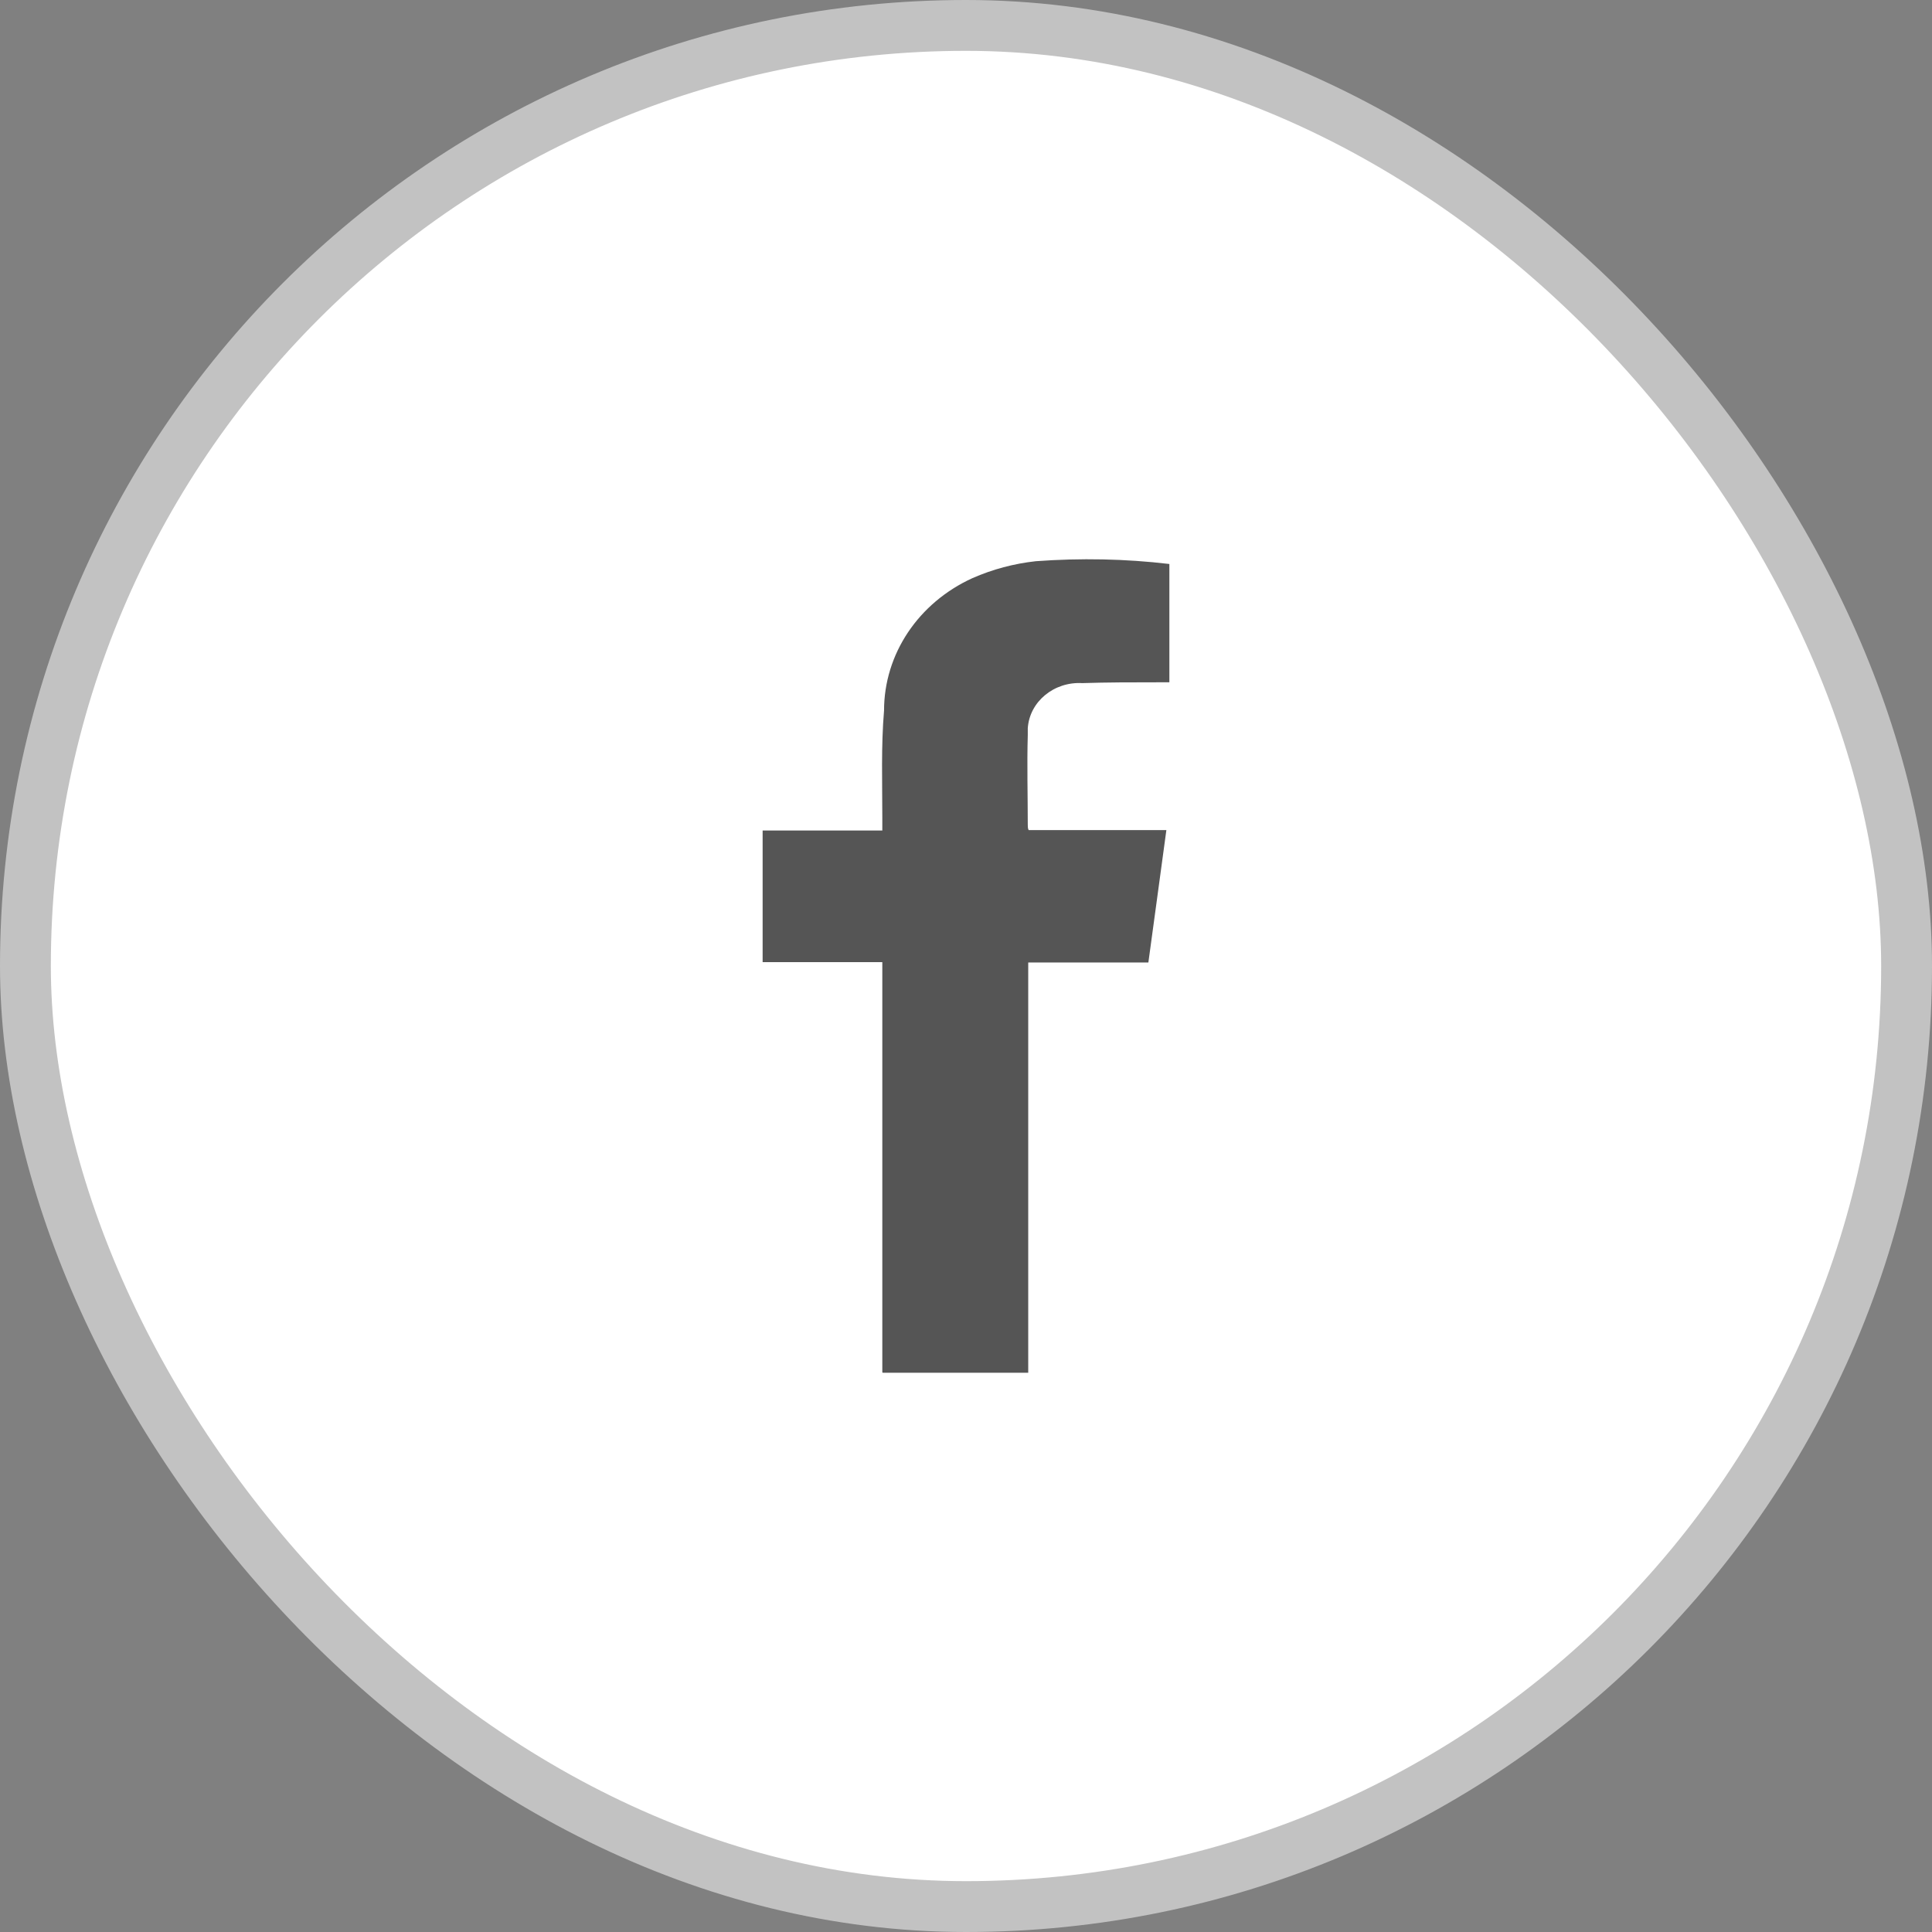
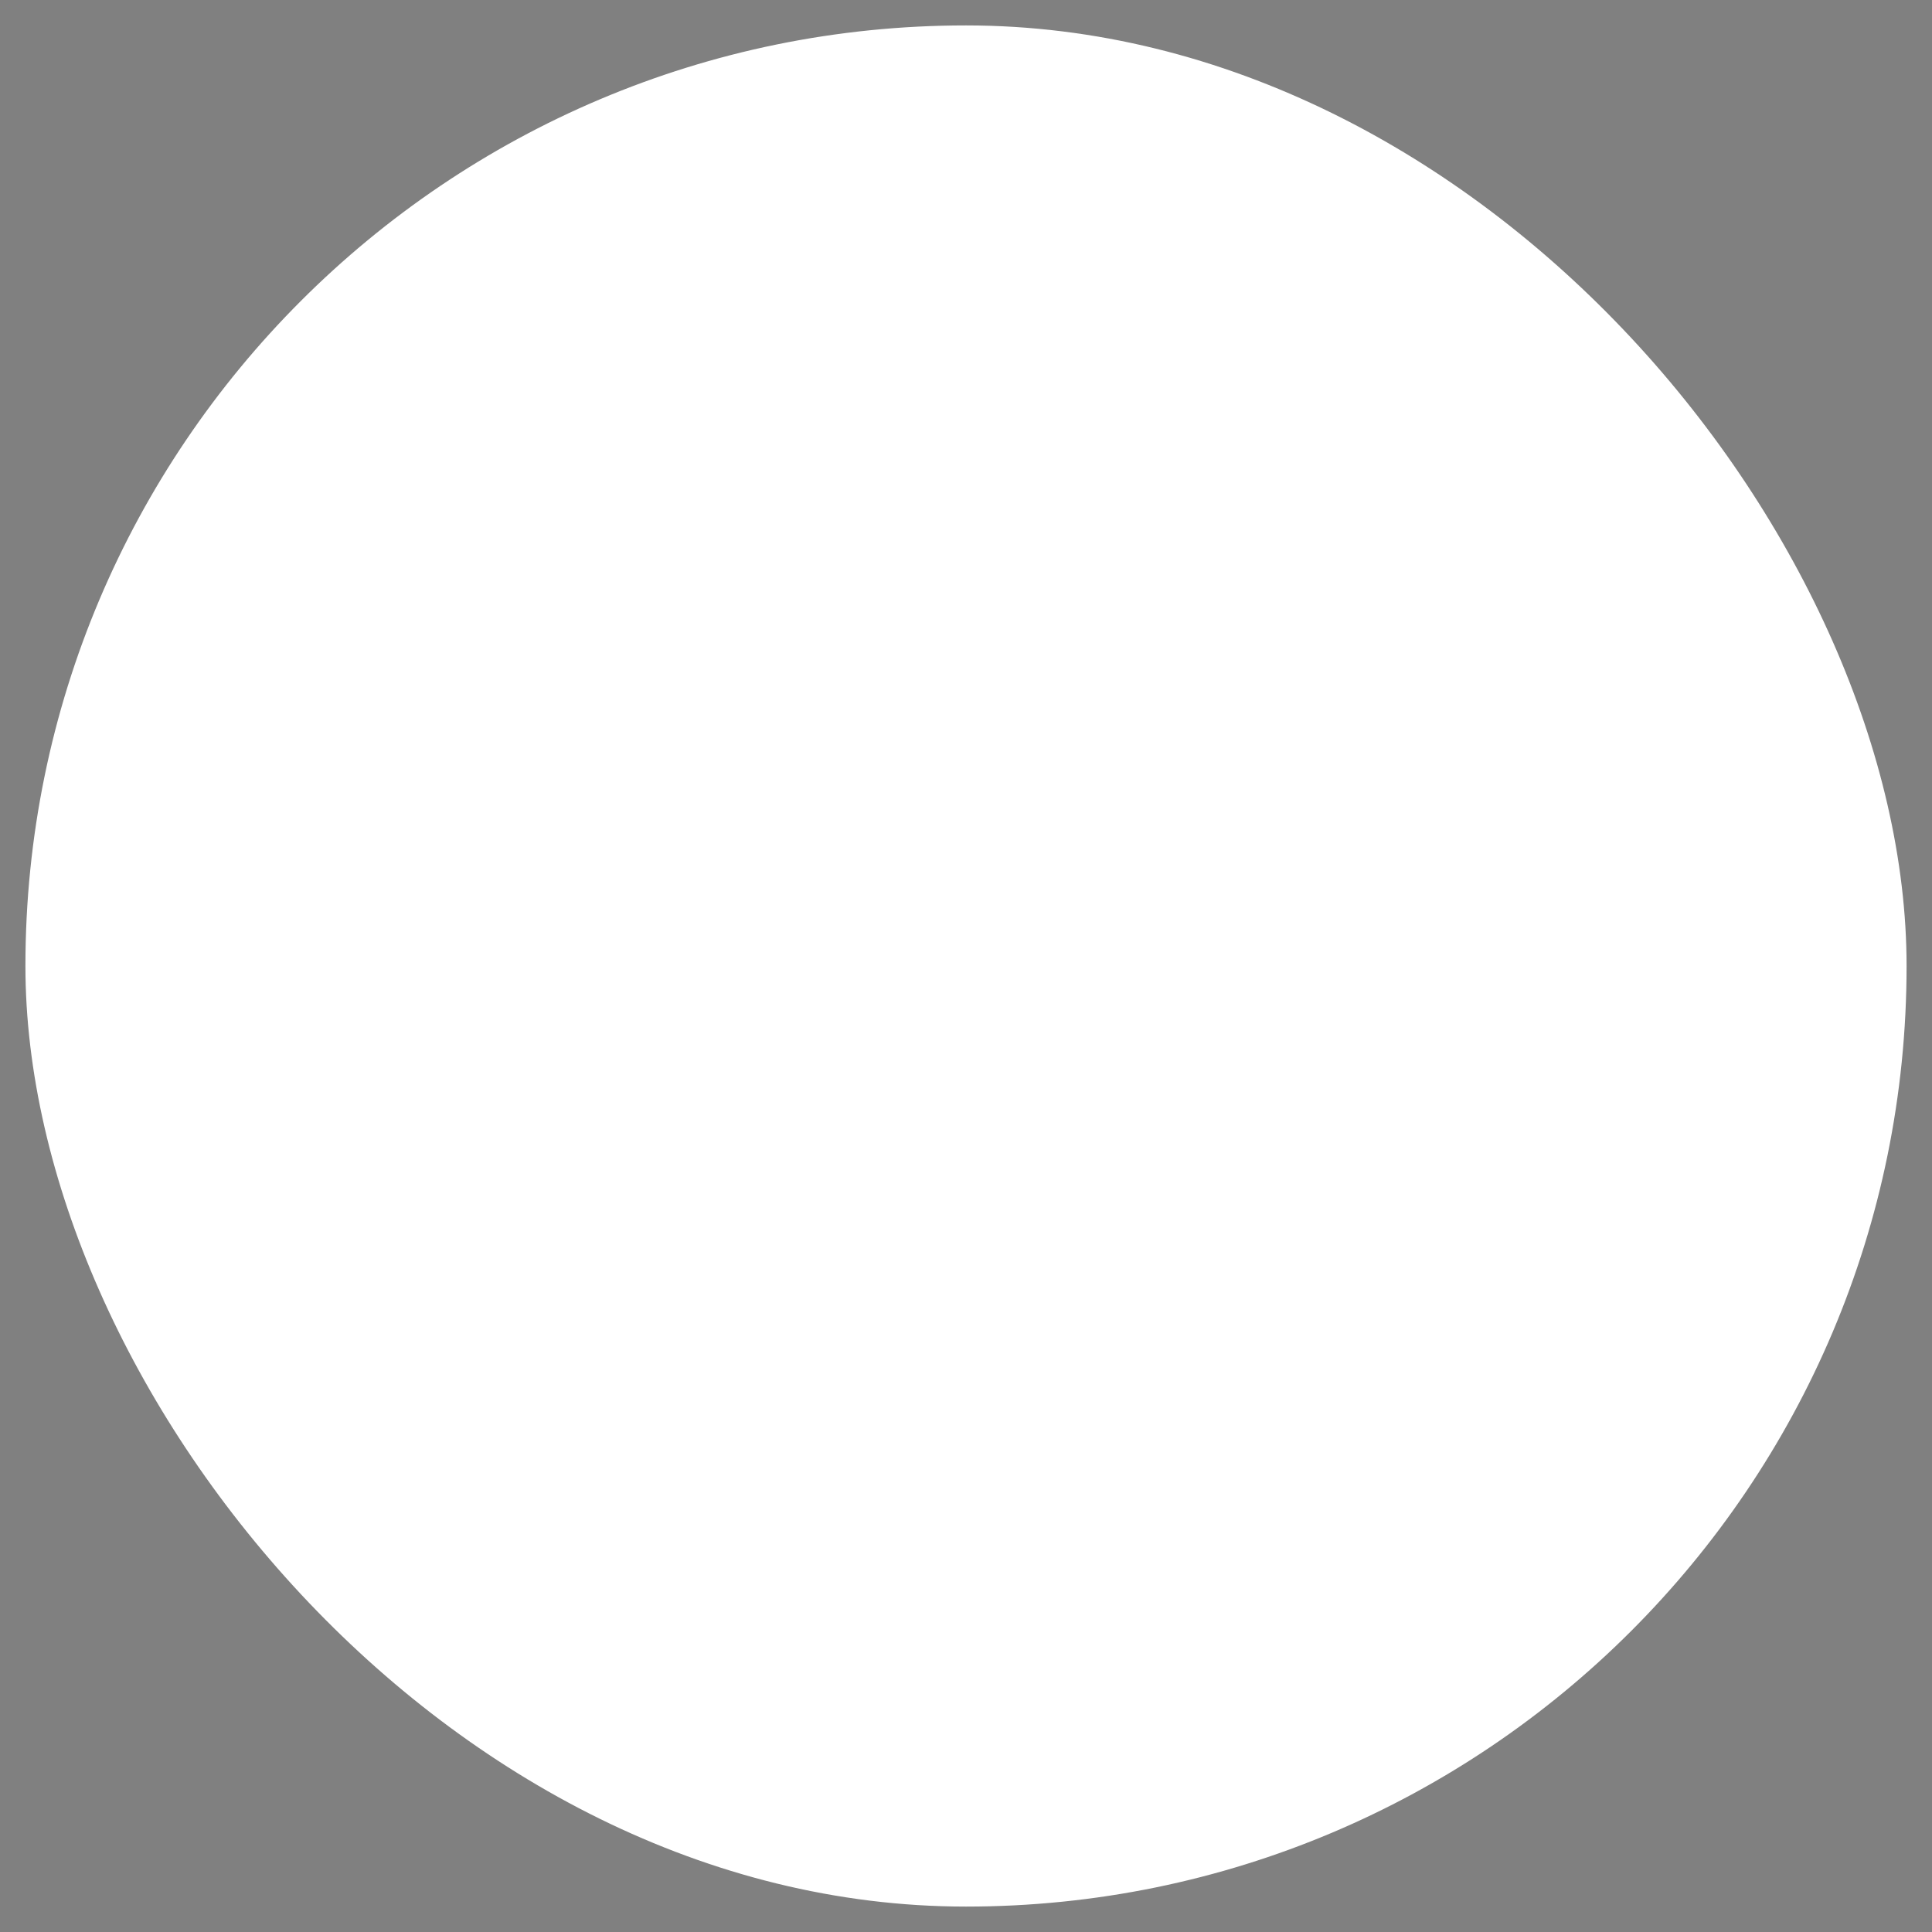
<svg xmlns="http://www.w3.org/2000/svg" width="38" height="38" viewBox="0 0 38 38" fill="none">
  <rect x="0" y="0" width="38" height="38" fill="#808080" stroke="none" />
  <rect x="0.5" y="0.5" width="37" height="37" rx="18.5" fill="white" />
-   <rect x="0.5" y="0.5" width="37" height="37" rx="18.5" stroke="#C2C2C2" />
-   <path d="M17.354 26.992V18.924H15V16.335H17.354V16.081C17.354 15.382 17.329 14.675 17.388 13.976C17.388 12.864 18.063 11.856 19.127 11.371C19.523 11.197 19.945 11.085 20.375 11.038C21.253 10.974 22.131 10.99 23 11.093V13.42H22.772C22.274 13.42 21.785 13.42 21.287 13.436C20.73 13.404 20.249 13.801 20.215 14.325C20.215 14.373 20.215 14.413 20.215 14.46C20.198 15.048 20.215 15.636 20.215 16.223C20.215 16.255 20.215 16.295 20.232 16.327H22.941C22.823 17.208 22.705 18.058 22.587 18.931H20.224V27H17.363L17.354 26.992Z" fill="#555555" />
</svg>